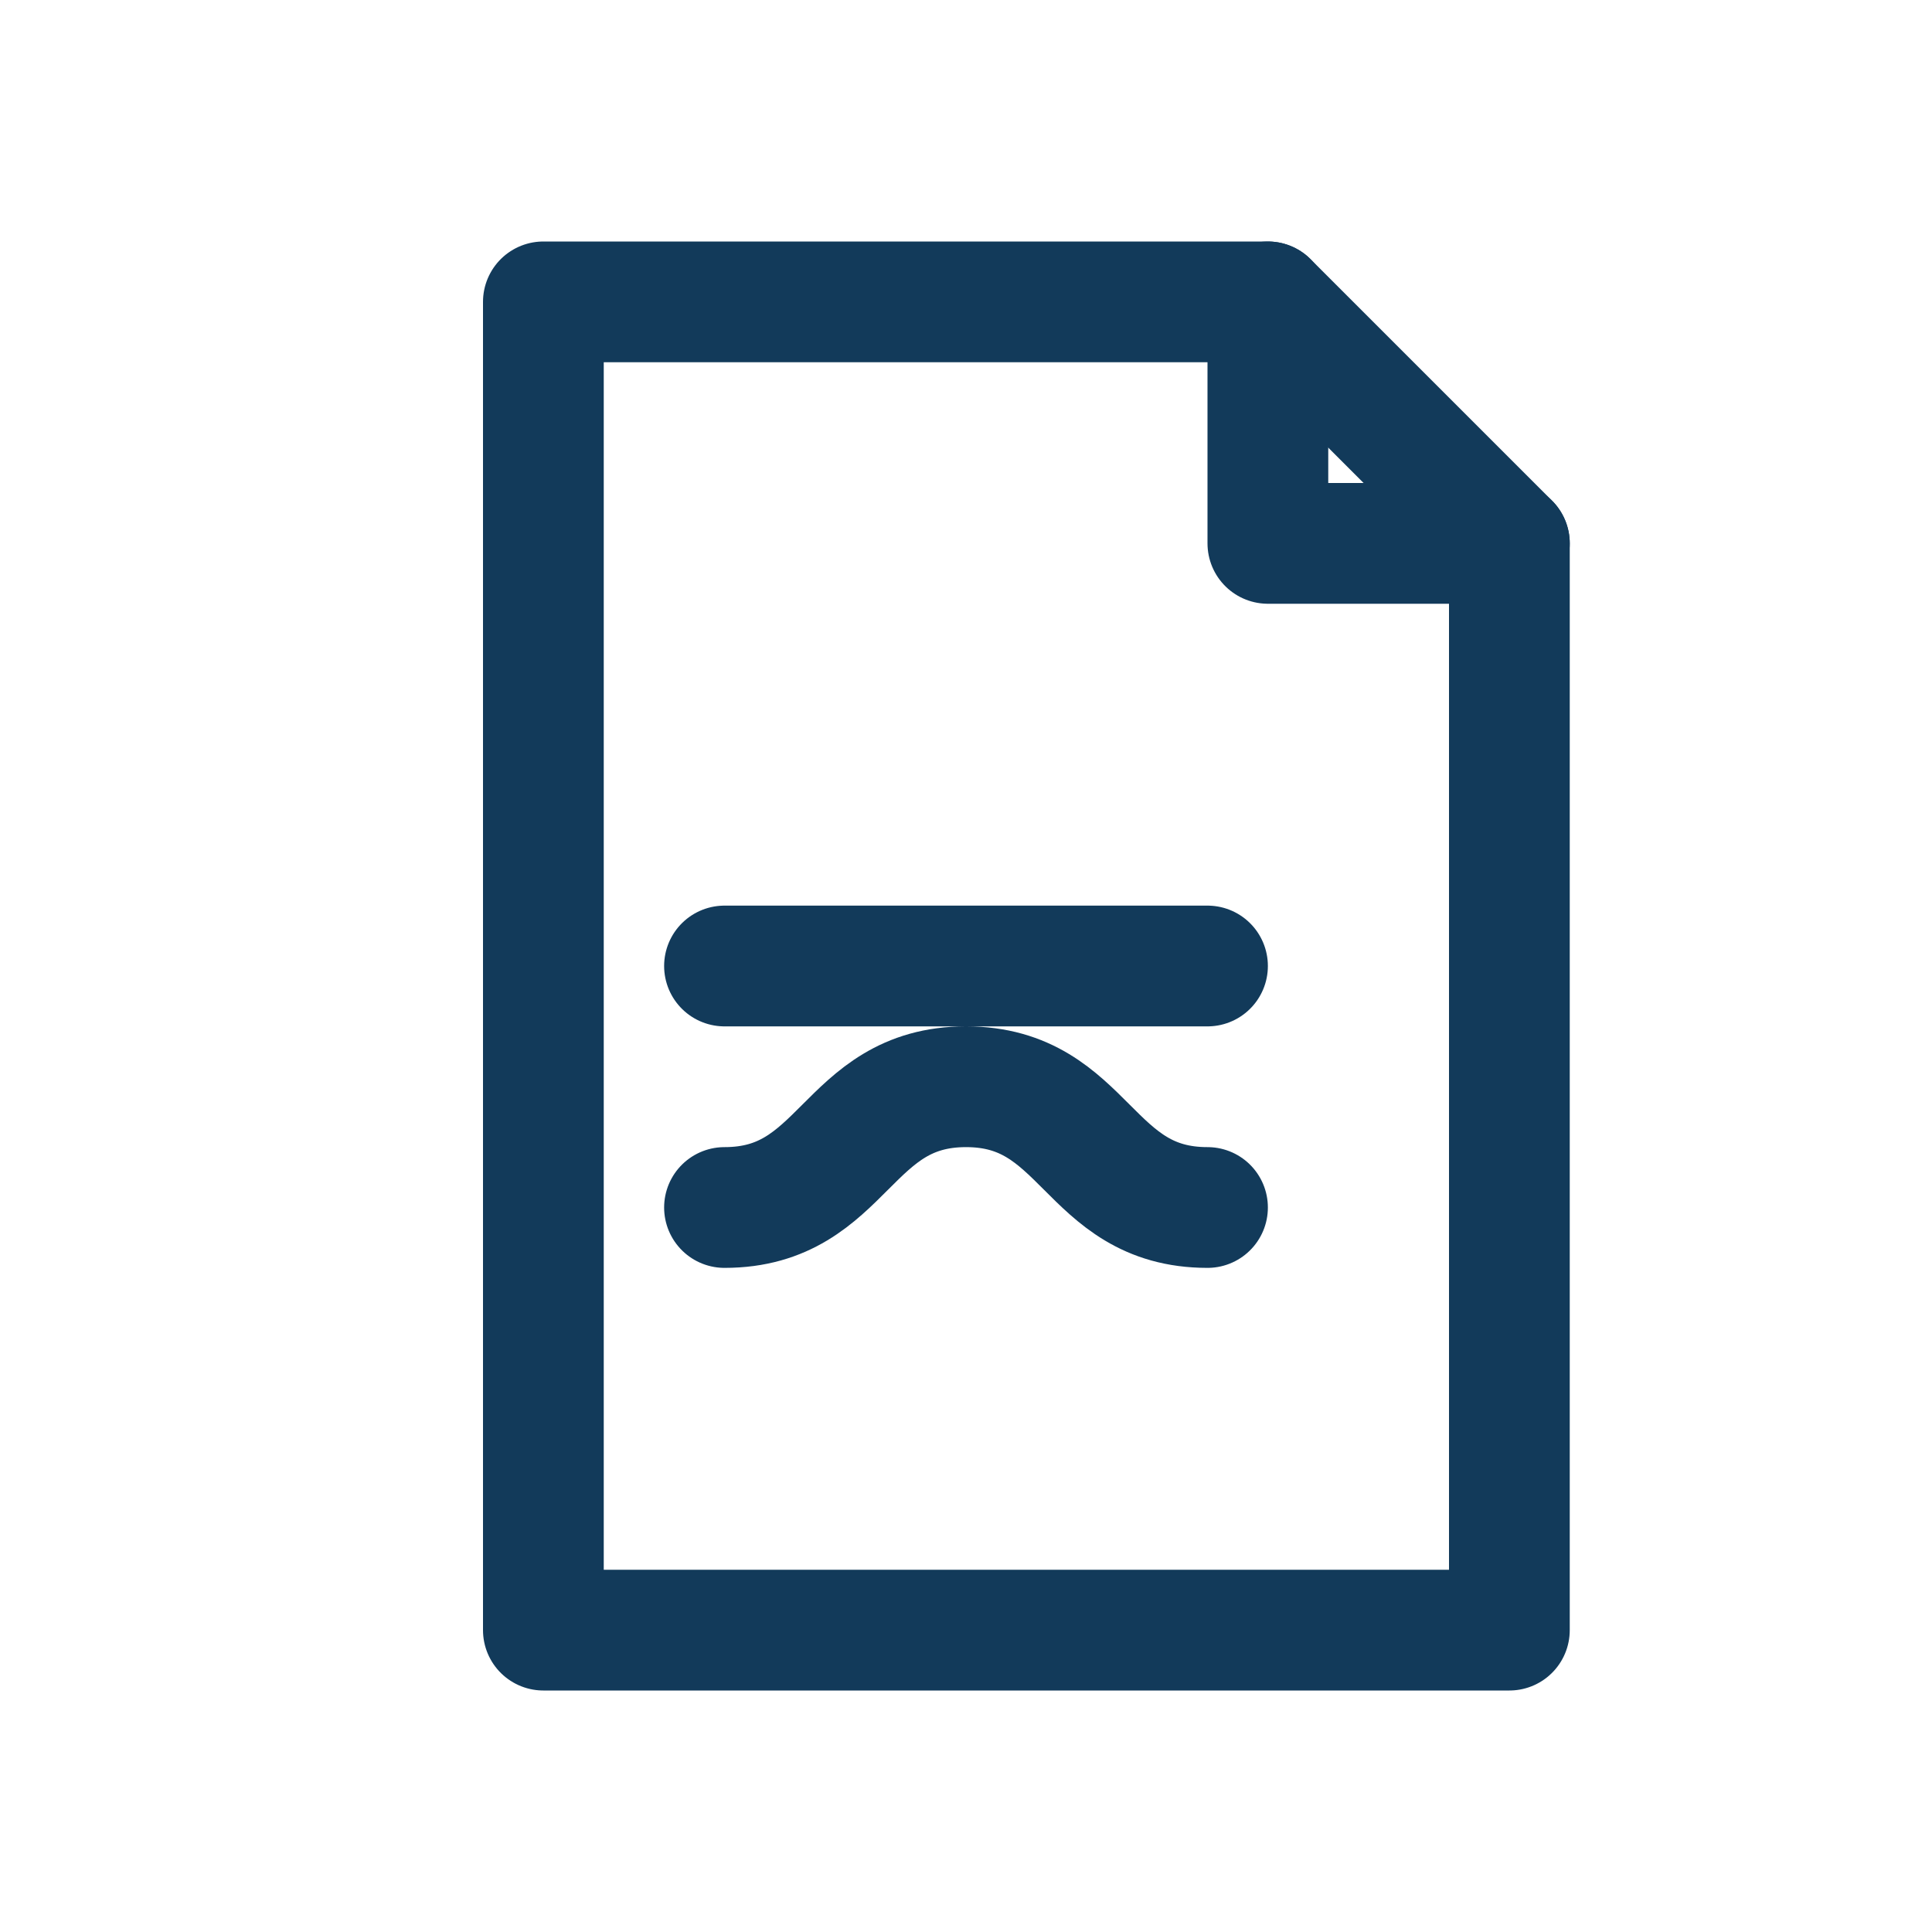
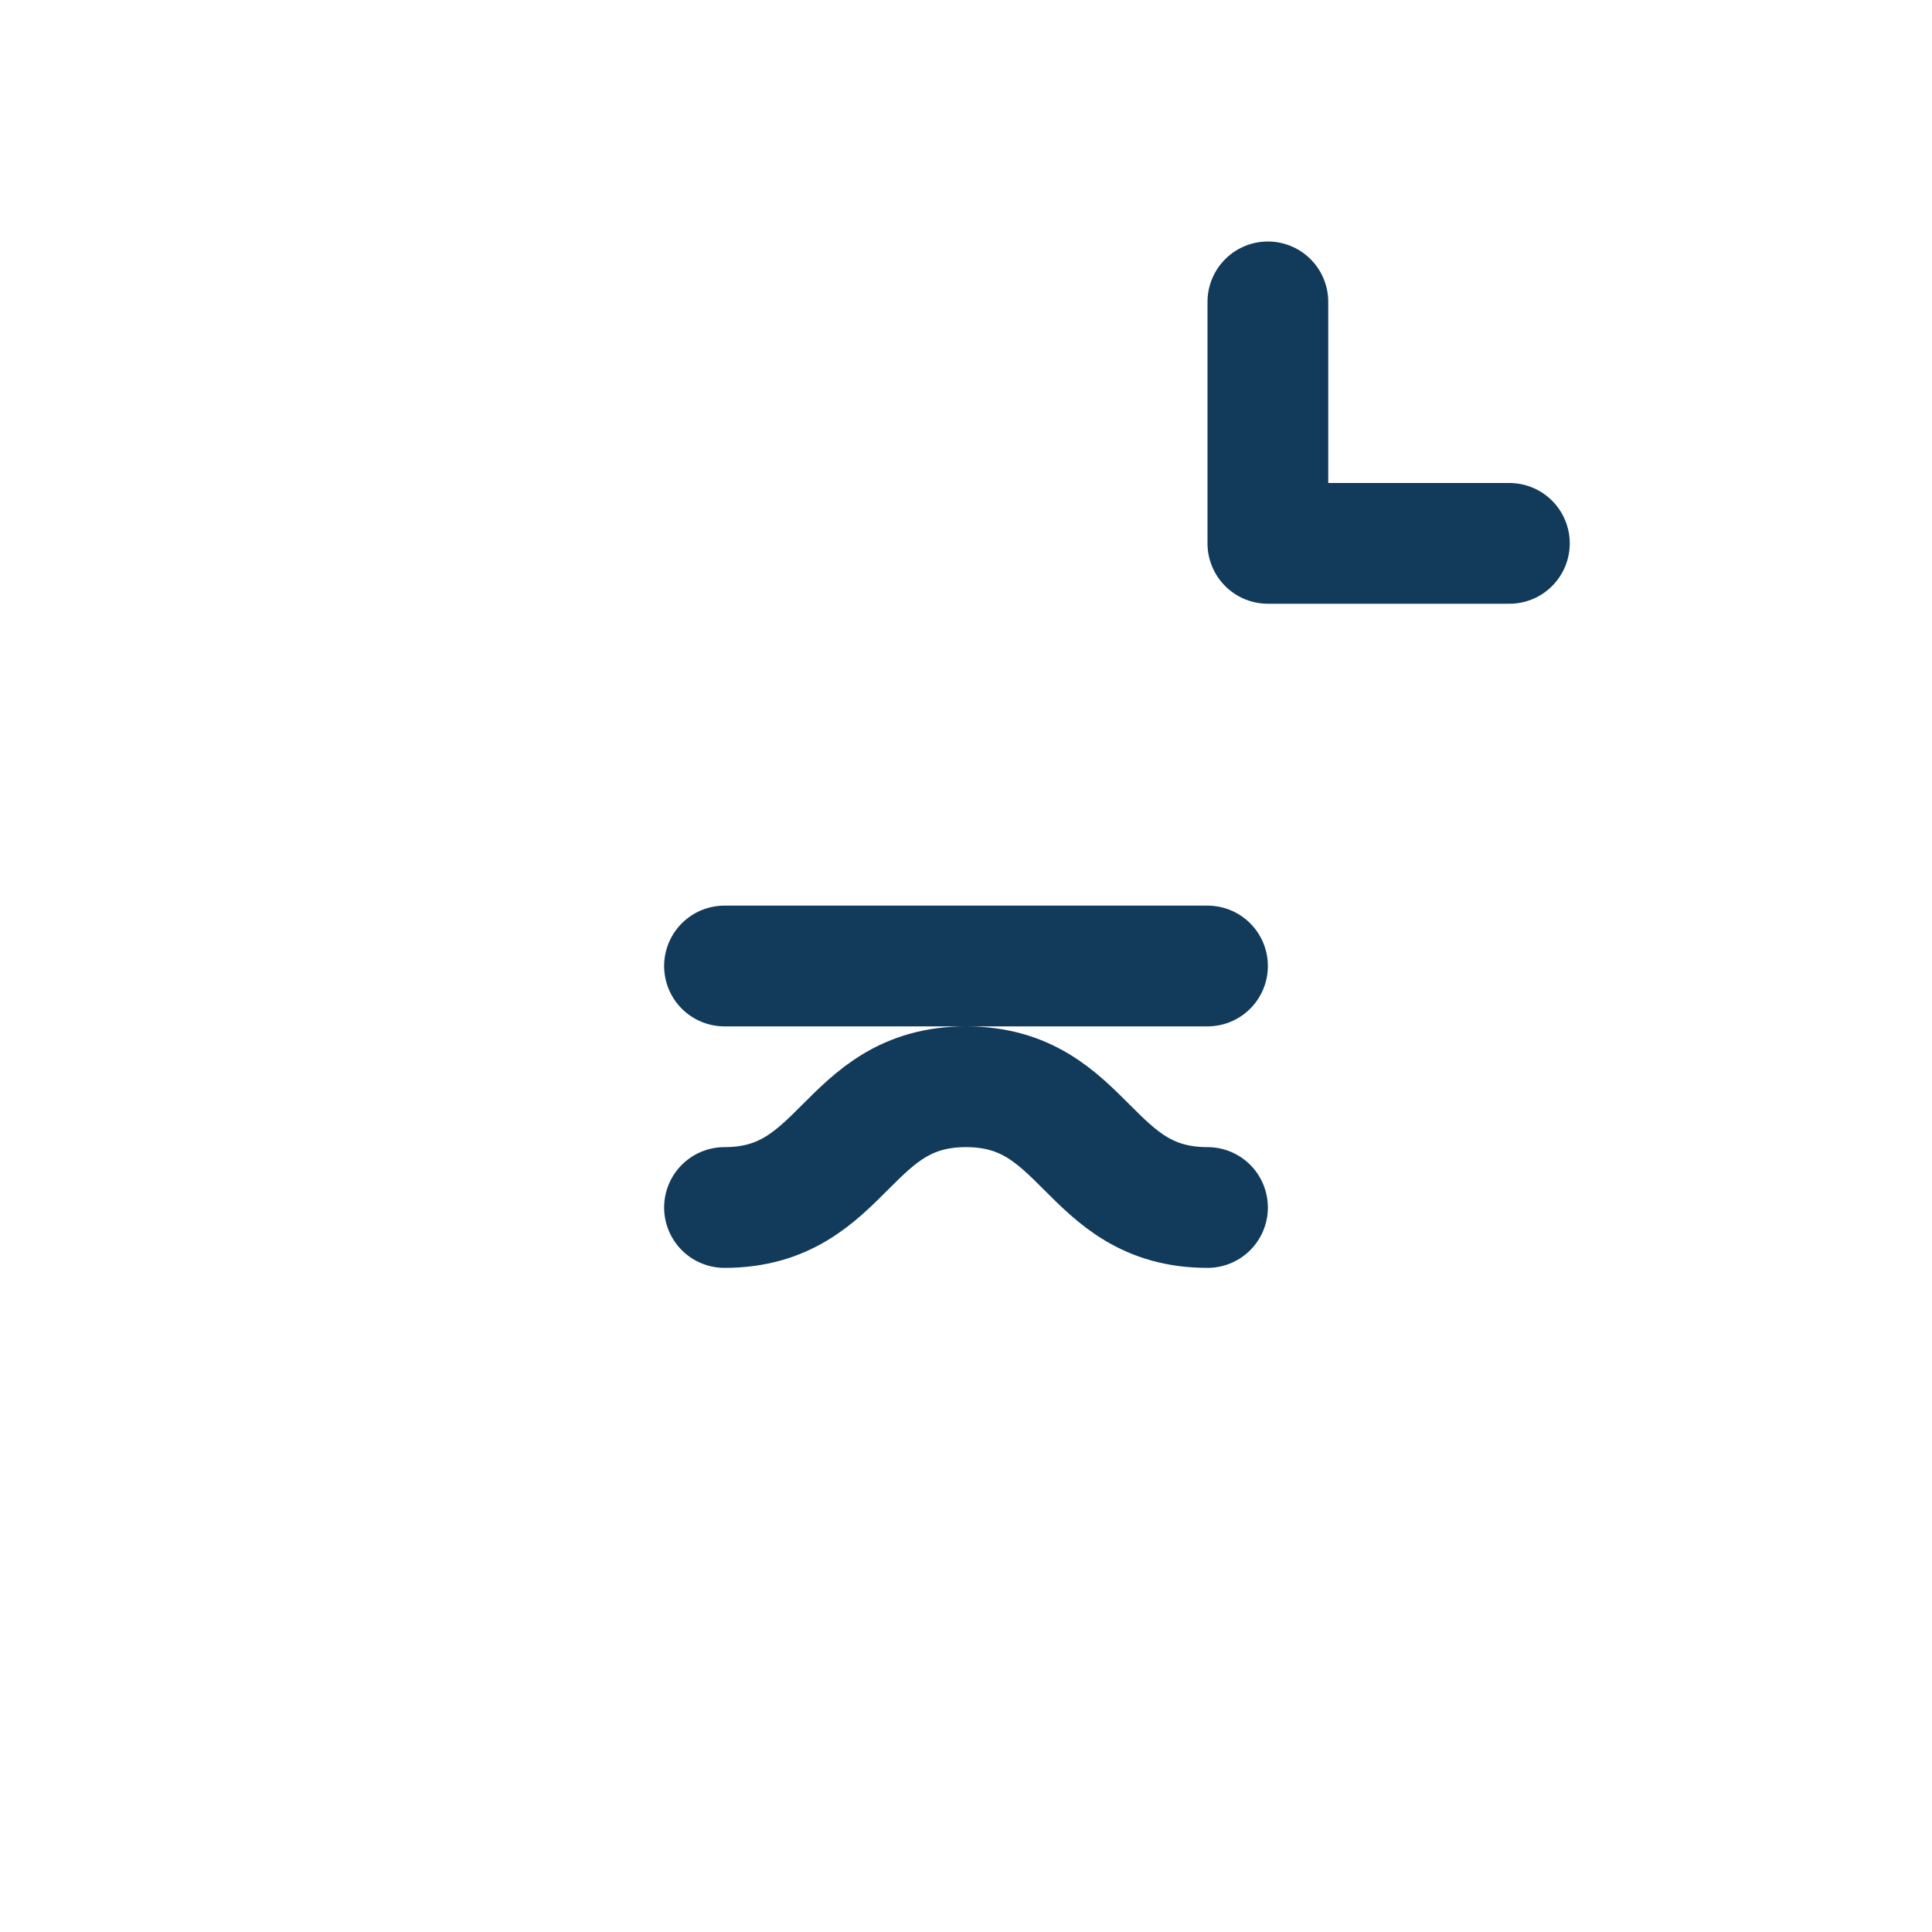
<svg xmlns="http://www.w3.org/2000/svg" width="32" height="32" viewBox="0 0 32 32" fill="none" stroke="#123A5A" stroke-width="2" stroke-linecap="round" stroke-linejoin="round">
-   <path d="M9 5h12l4 4v18H9z" />
  <path d="M21 5v4h4" />
  <path d="M12 16h8M12 20c2 0 2-2 4-2s2 2 4 2" />
</svg>